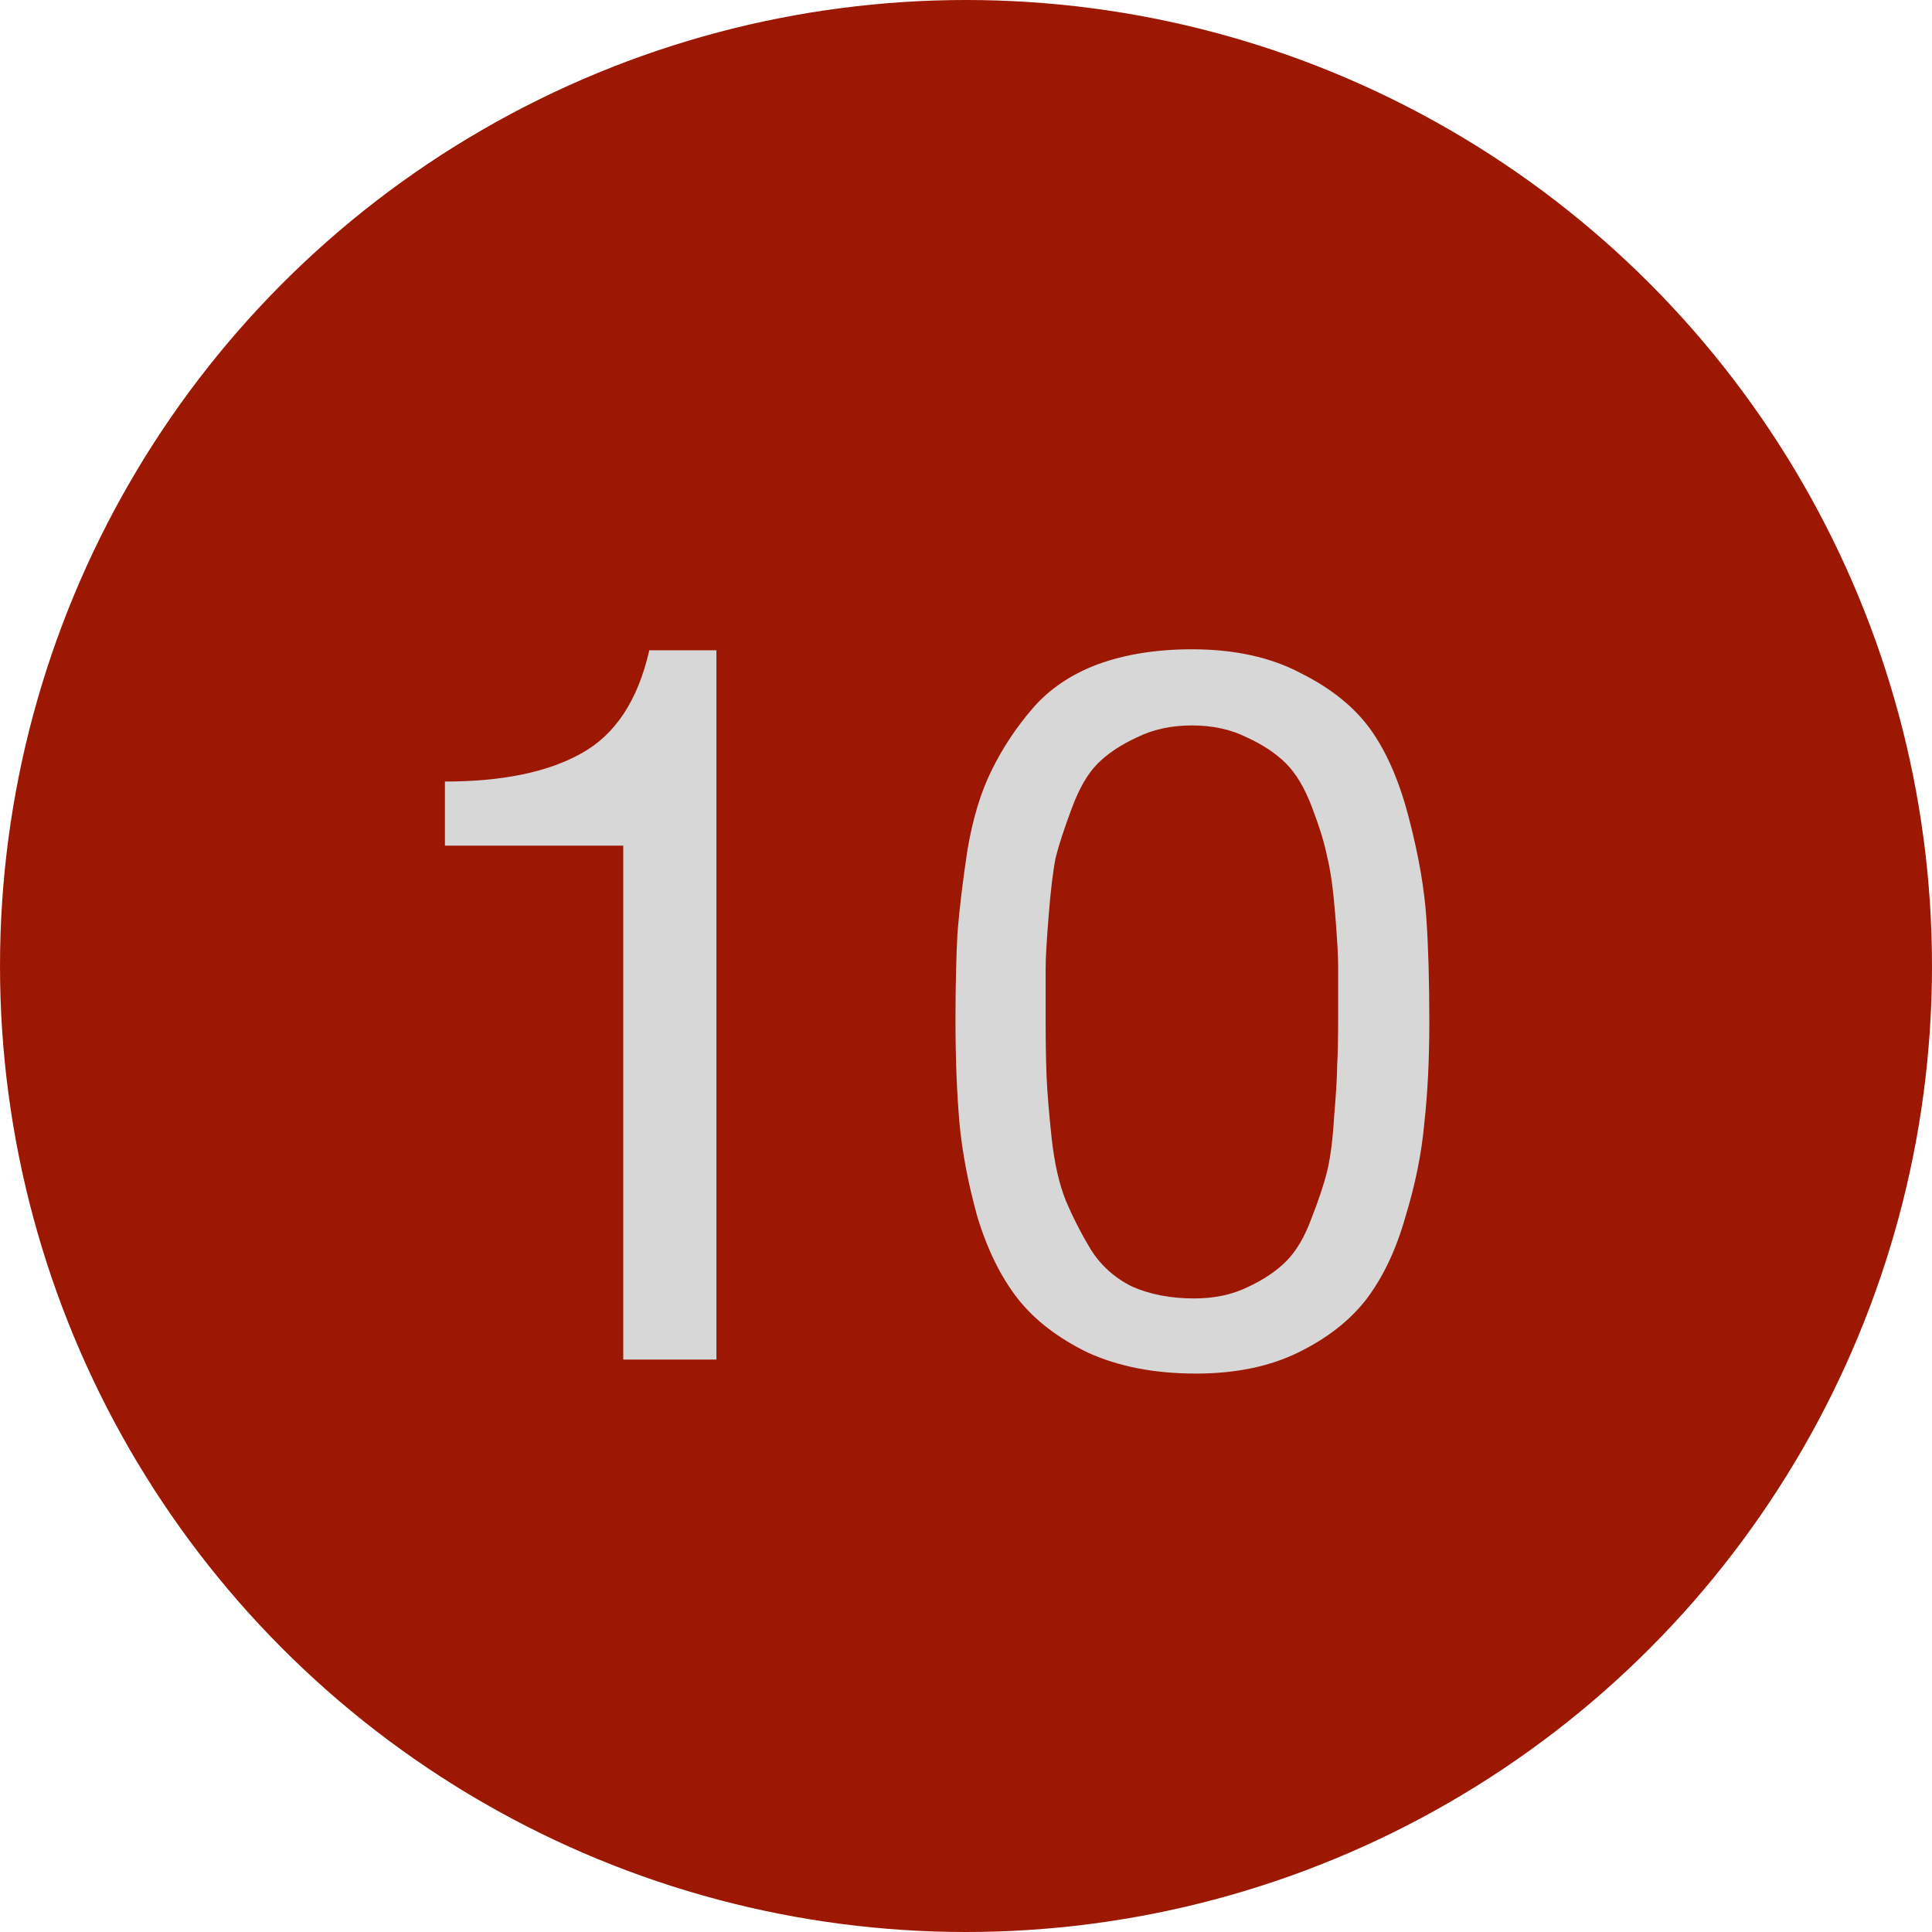
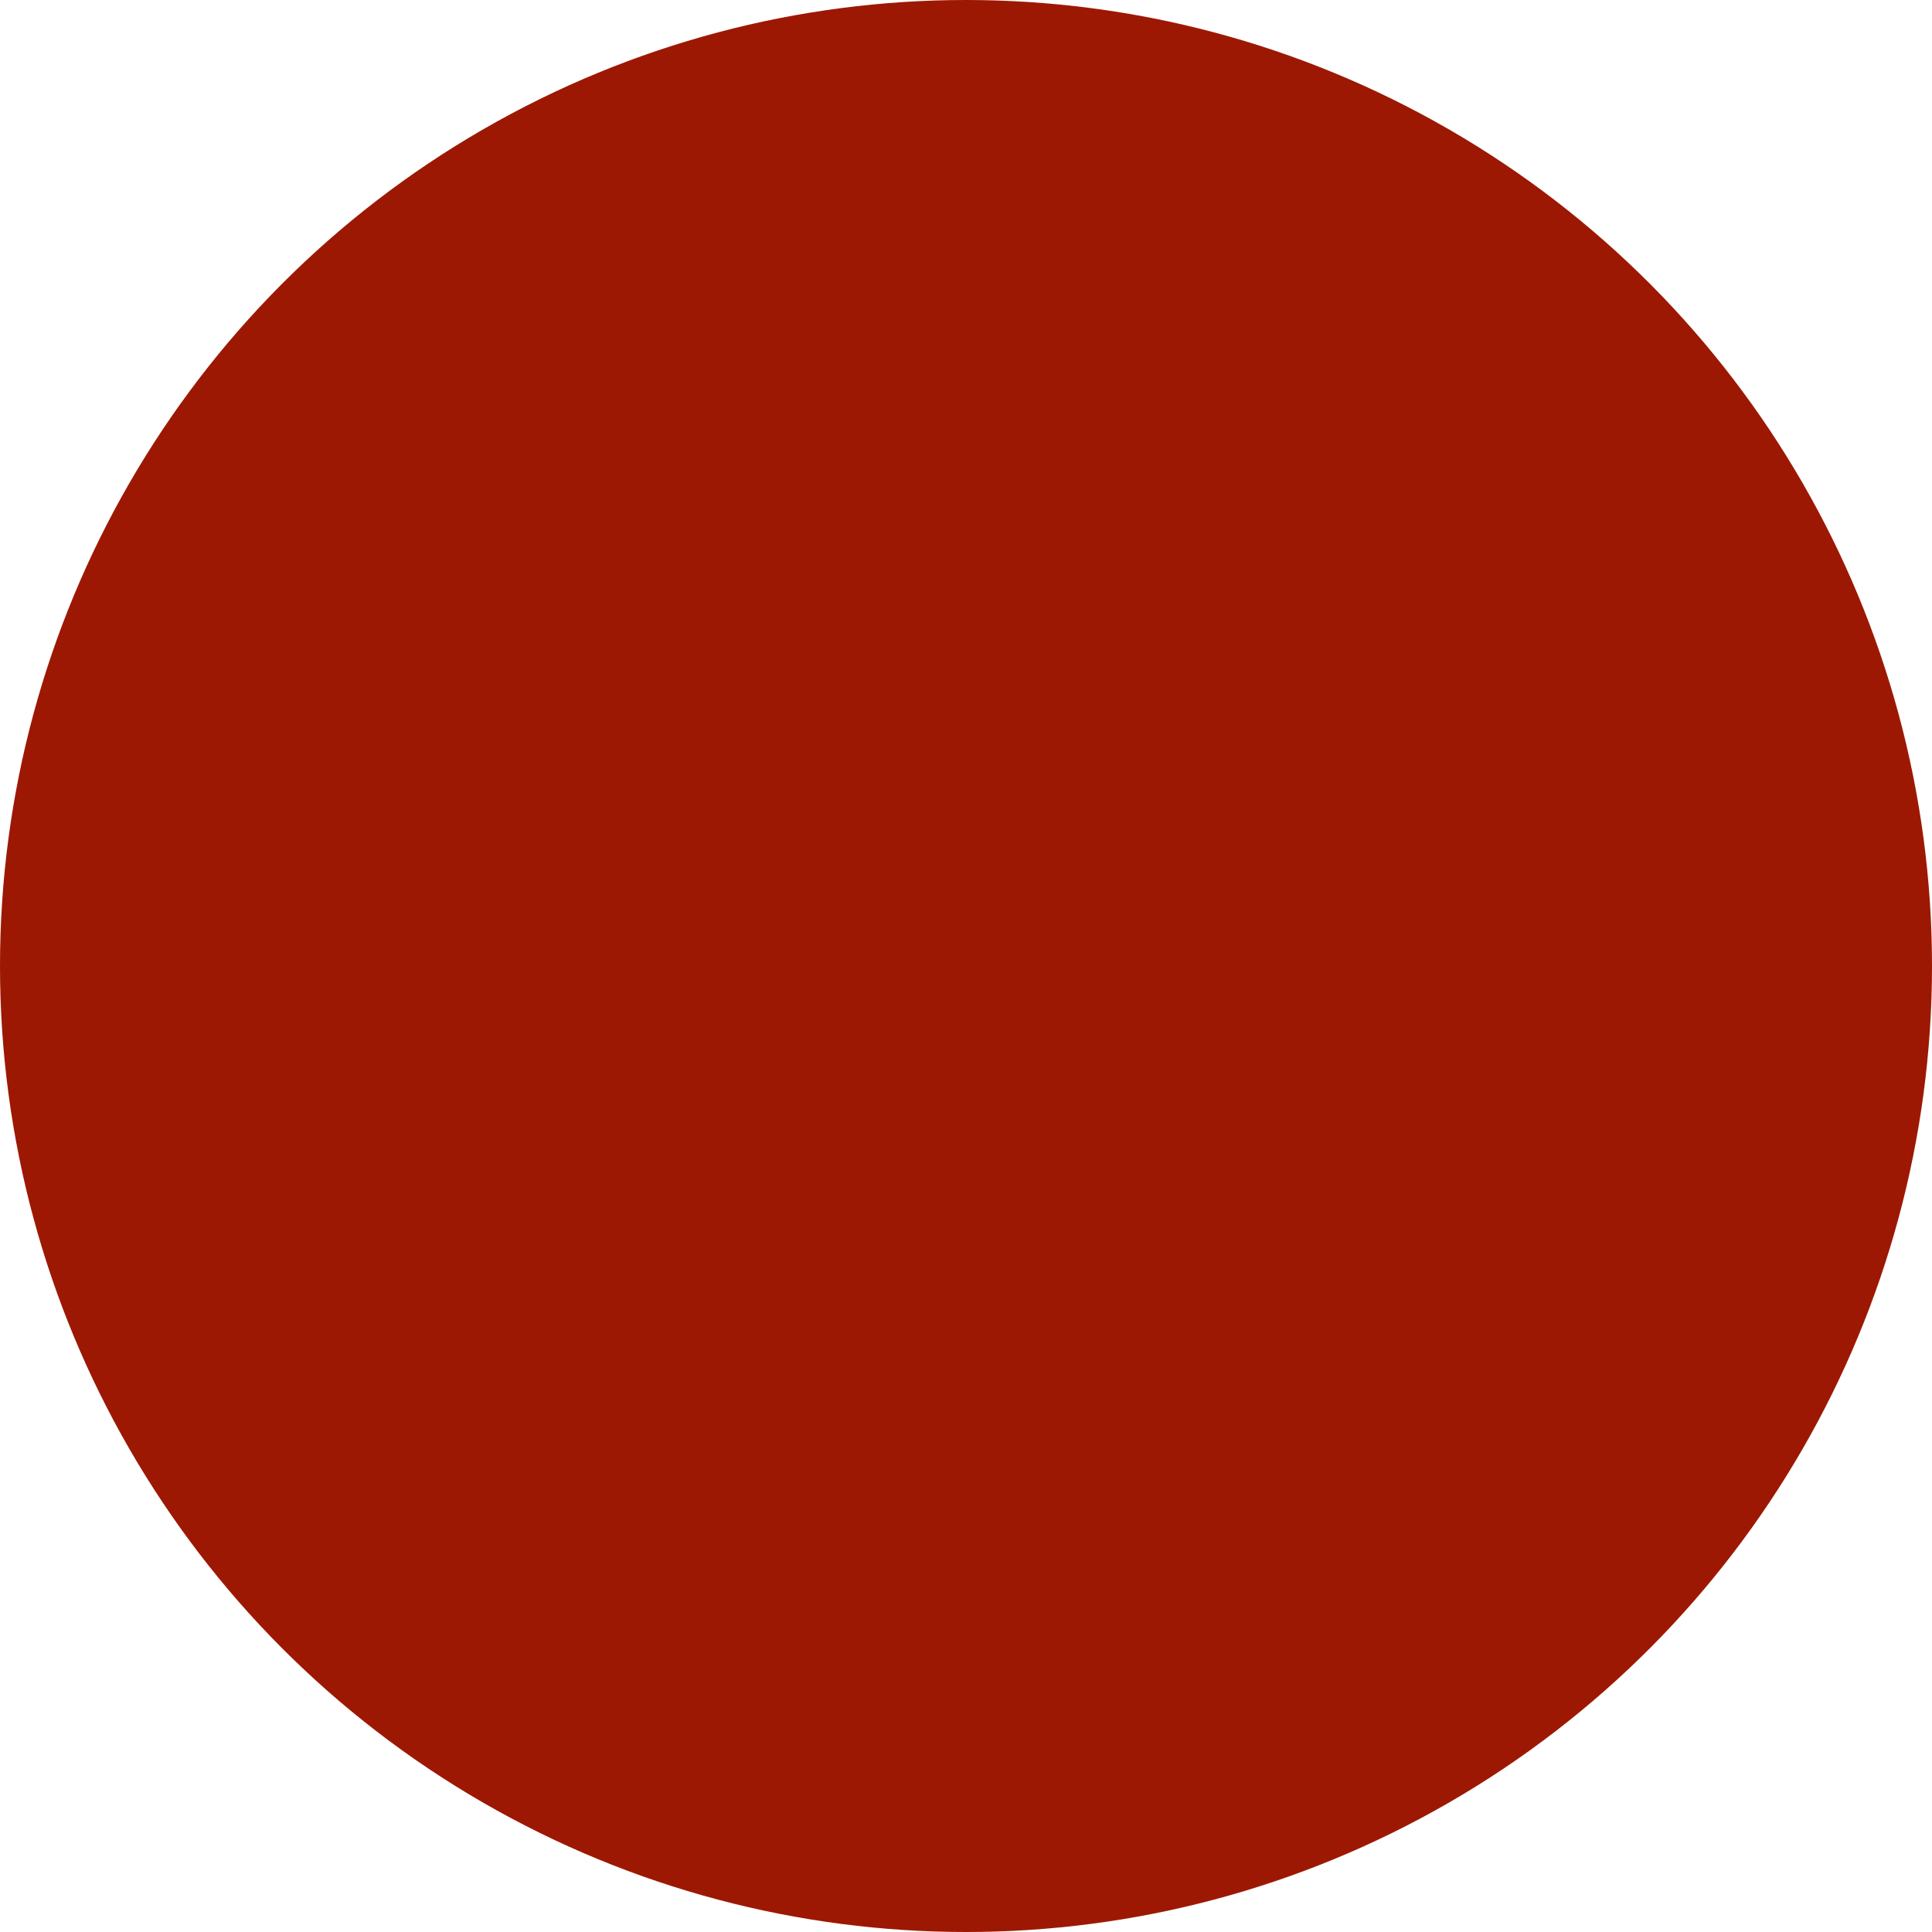
<svg xmlns="http://www.w3.org/2000/svg" width="27" height="27" viewBox="0 0 27 27" fill="none">
  <circle cx="13.5" cy="13.5" r="13.5" fill="#9D1803" />
-   <path d="M10.012 9.088V19H8.71V11.818H6.218V10.922C7.021 10.922 7.655 10.791 8.122 10.53C8.598 10.269 8.915 9.788 9.074 9.088H10.012ZM16.657 9.074C17.255 9.074 17.763 9.186 18.183 9.41C18.613 9.625 18.939 9.891 19.163 10.208C19.387 10.525 19.565 10.941 19.695 11.454C19.826 11.958 19.905 12.415 19.933 12.826C19.961 13.227 19.975 13.713 19.975 14.282C19.975 14.805 19.952 15.276 19.905 15.696C19.868 16.116 19.779 16.555 19.639 17.012C19.509 17.469 19.327 17.852 19.093 18.16C18.86 18.459 18.543 18.706 18.141 18.902C17.74 19.098 17.264 19.196 16.713 19.196C16.135 19.196 15.631 19.098 15.201 18.902C14.781 18.697 14.455 18.445 14.221 18.146C13.988 17.847 13.801 17.469 13.661 17.012C13.531 16.545 13.447 16.107 13.409 15.696C13.372 15.276 13.353 14.795 13.353 14.254C13.353 13.787 13.363 13.381 13.381 13.036C13.409 12.691 13.456 12.303 13.521 11.874C13.596 11.435 13.708 11.067 13.857 10.768C14.007 10.46 14.198 10.171 14.431 9.9C14.665 9.629 14.968 9.424 15.341 9.284C15.724 9.144 16.163 9.074 16.657 9.074ZM17.427 10.306C17.203 10.194 16.947 10.138 16.657 10.138C16.368 10.138 16.111 10.194 15.887 10.306C15.663 10.409 15.481 10.53 15.341 10.67C15.201 10.81 15.08 11.02 14.977 11.3C14.875 11.571 14.8 11.799 14.753 11.986C14.716 12.173 14.683 12.443 14.655 12.798C14.627 13.143 14.613 13.391 14.613 13.54C14.613 13.68 14.613 13.918 14.613 14.254C14.613 14.581 14.618 14.851 14.627 15.066C14.637 15.281 14.66 15.561 14.697 15.906C14.735 16.251 14.8 16.541 14.893 16.774C14.987 16.998 15.103 17.227 15.243 17.46C15.383 17.684 15.575 17.857 15.817 17.978C16.069 18.09 16.359 18.146 16.685 18.146C16.965 18.146 17.213 18.095 17.427 17.992C17.651 17.889 17.833 17.768 17.973 17.628C18.113 17.488 18.23 17.292 18.323 17.04C18.426 16.779 18.501 16.555 18.547 16.368C18.594 16.172 18.627 15.915 18.645 15.598C18.673 15.271 18.687 15.033 18.687 14.884C18.697 14.725 18.701 14.497 18.701 14.198C18.701 13.871 18.701 13.638 18.701 13.498C18.701 13.358 18.687 13.115 18.659 12.77C18.631 12.425 18.594 12.159 18.547 11.972C18.51 11.785 18.44 11.557 18.337 11.286C18.235 11.015 18.113 10.81 17.973 10.67C17.833 10.53 17.651 10.409 17.427 10.306Z" fill="#D8D7D7" />
</svg>